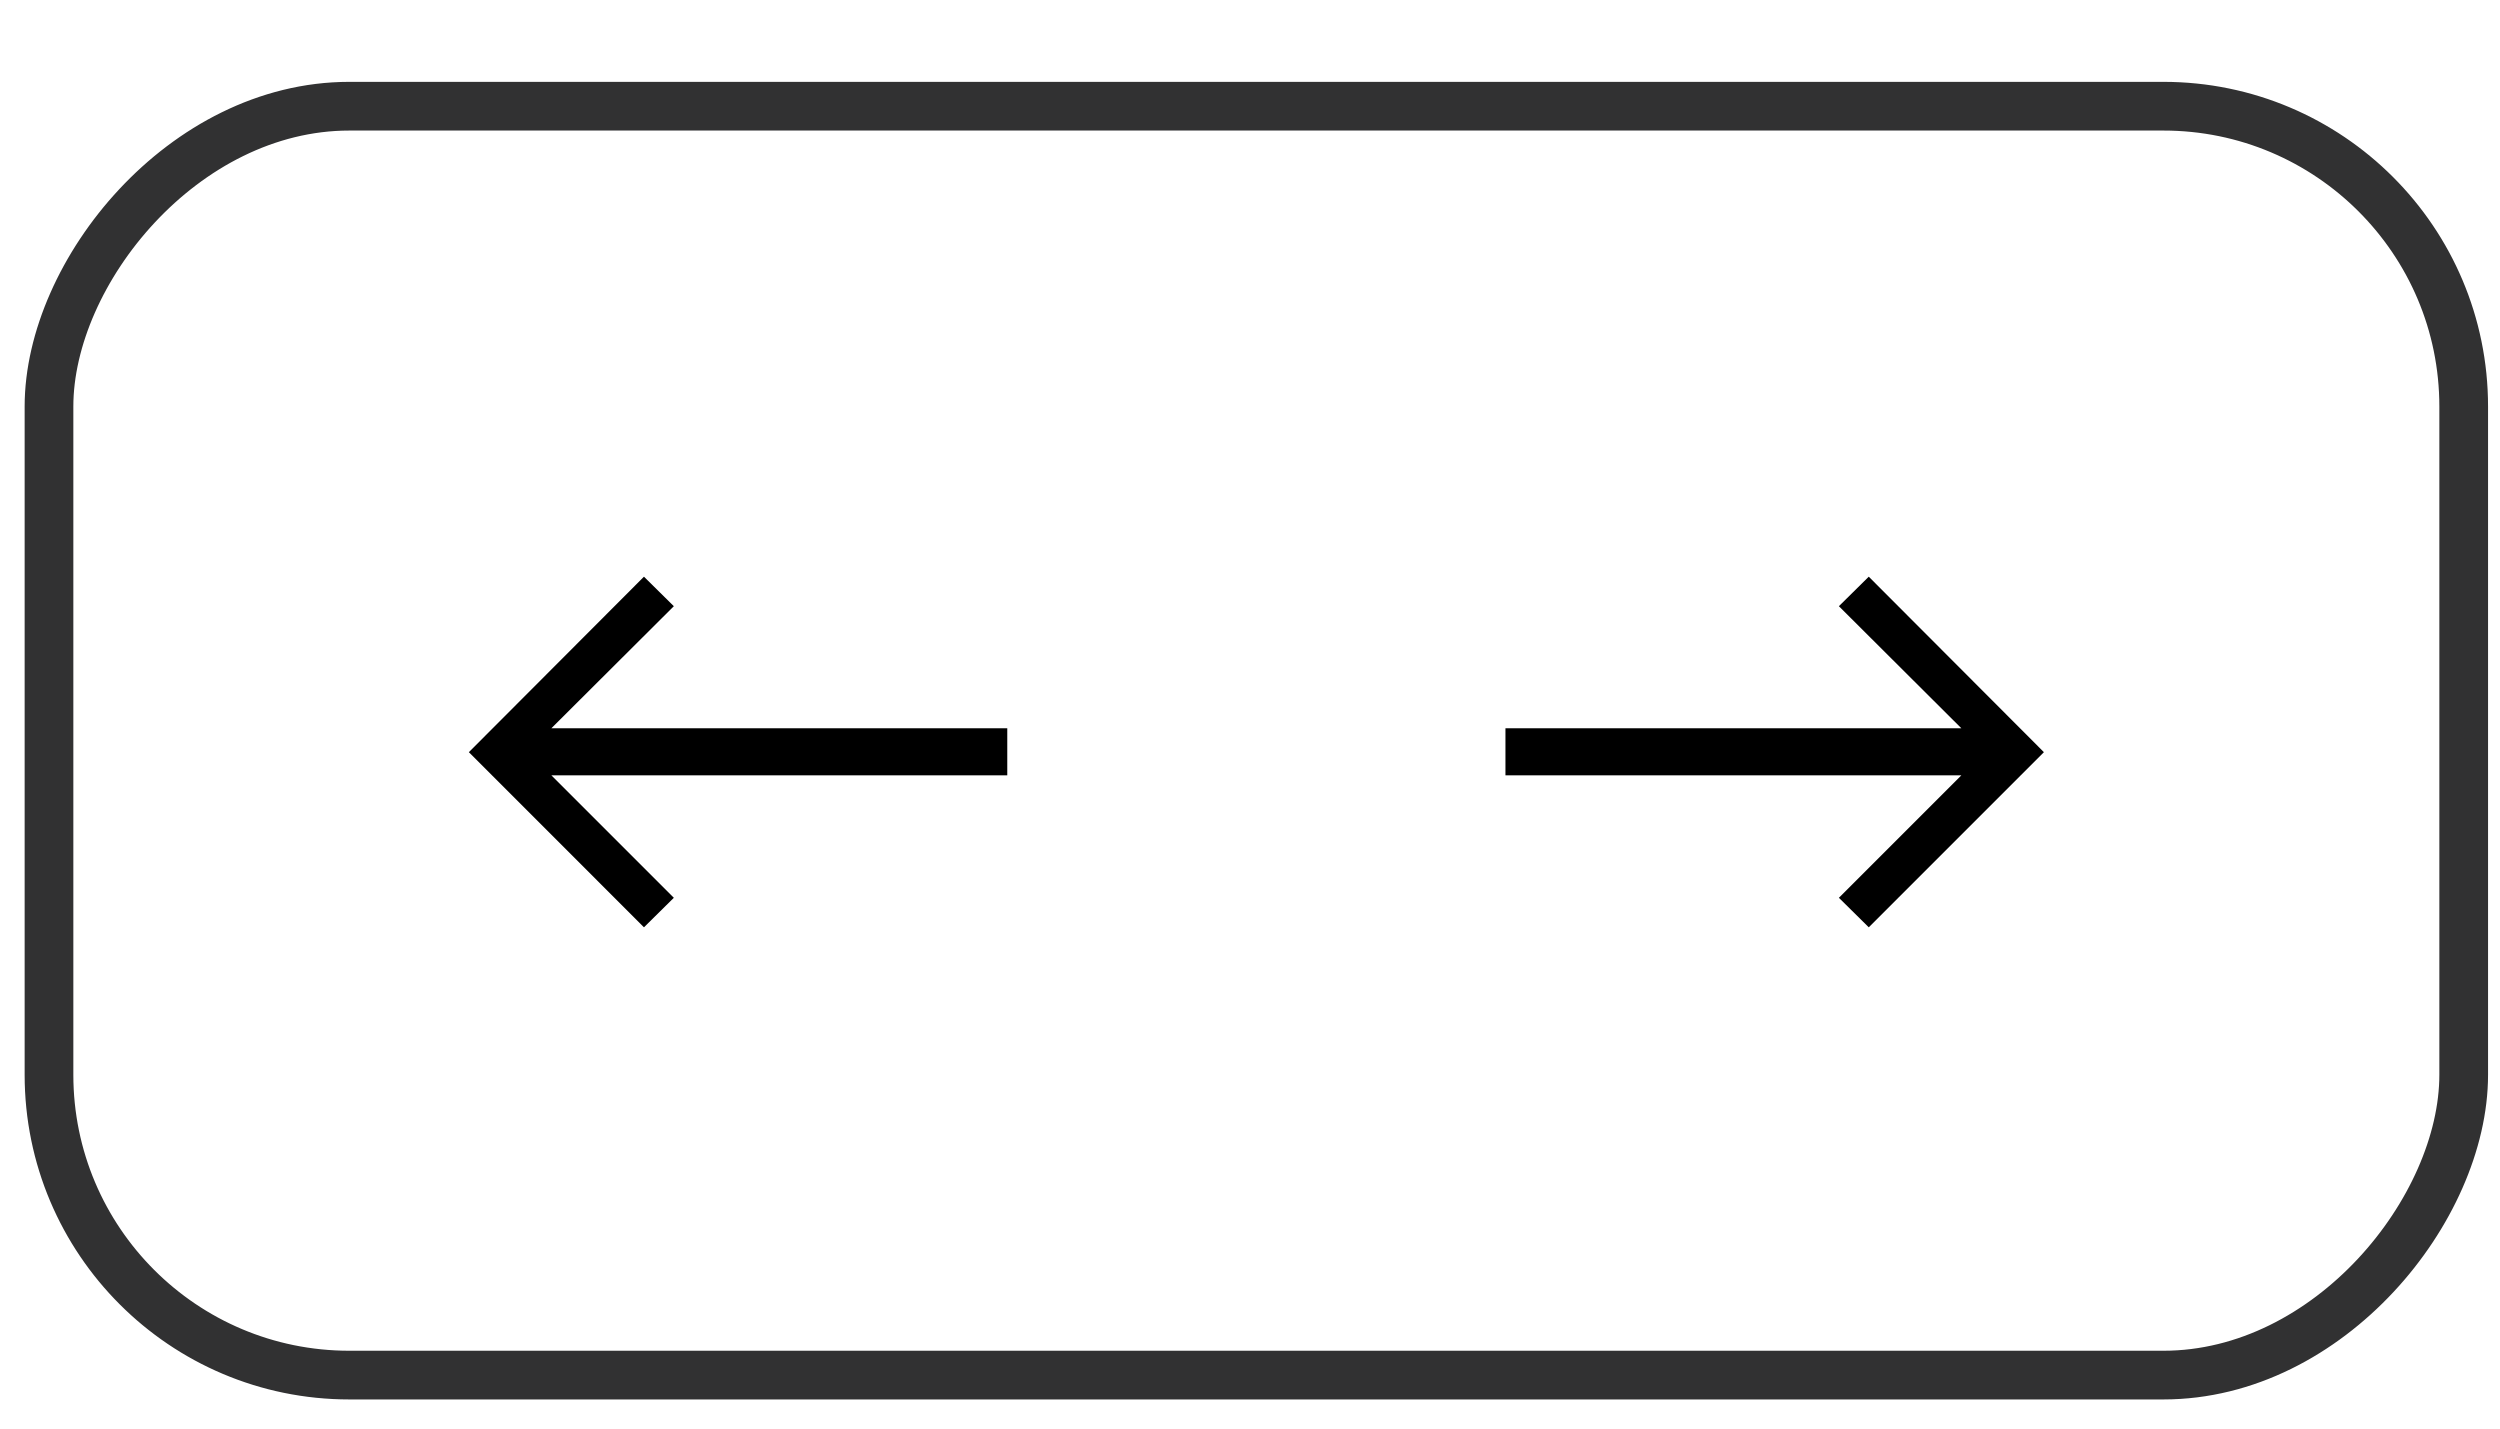
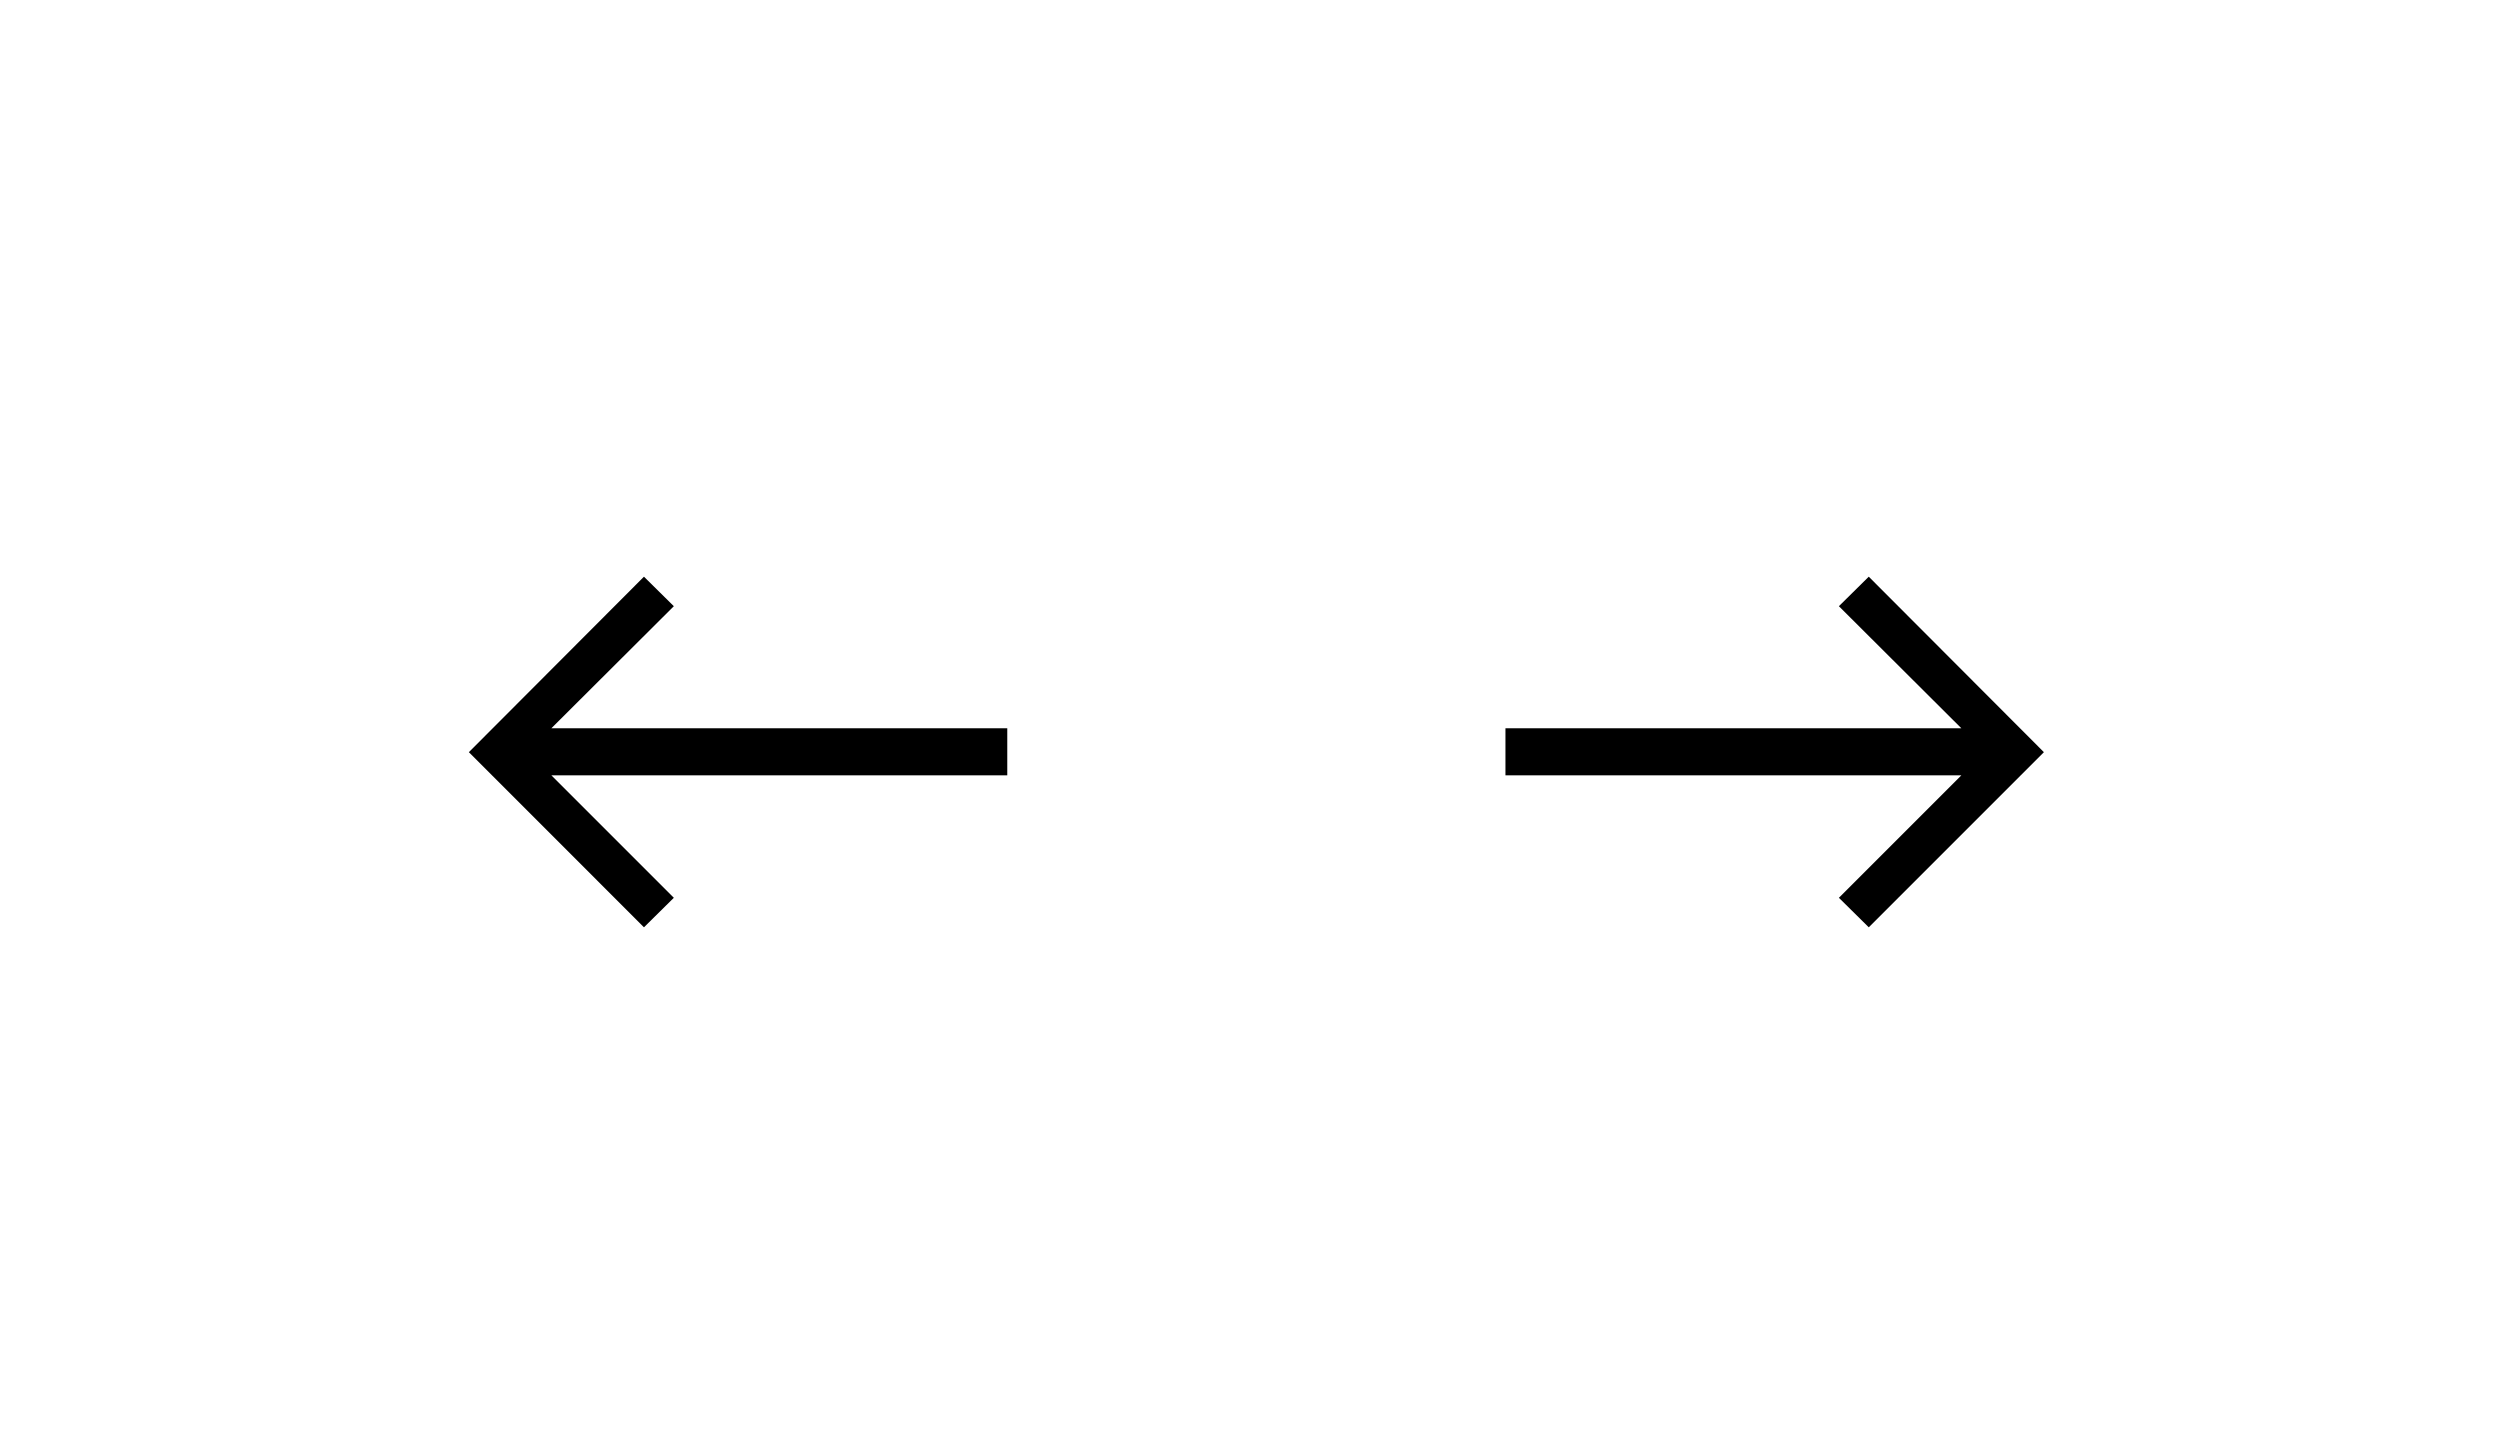
<svg xmlns="http://www.w3.org/2000/svg" width="77" height="44" viewBox="0 0 77 44" fill="none">
-   <rect x="-0.75" y="0.75" width="74.373" height="39.082" rx="9.25" transform="matrix(-1 0 0 1 75.132 2.521)" stroke="#313132" stroke-width="1.5" />
  <path d="M31.024 23.88H16.982L20.754 27.652L19.834 28.561L14.441 23.167L19.834 17.762L20.754 18.671L16.982 22.431H31.024V23.88ZM46.368 23.88H60.41L56.638 27.652L57.558 28.561L62.952 23.167L57.558 17.762L56.638 18.671L60.41 22.431H46.368V23.88Z" fill="black" />
</svg>